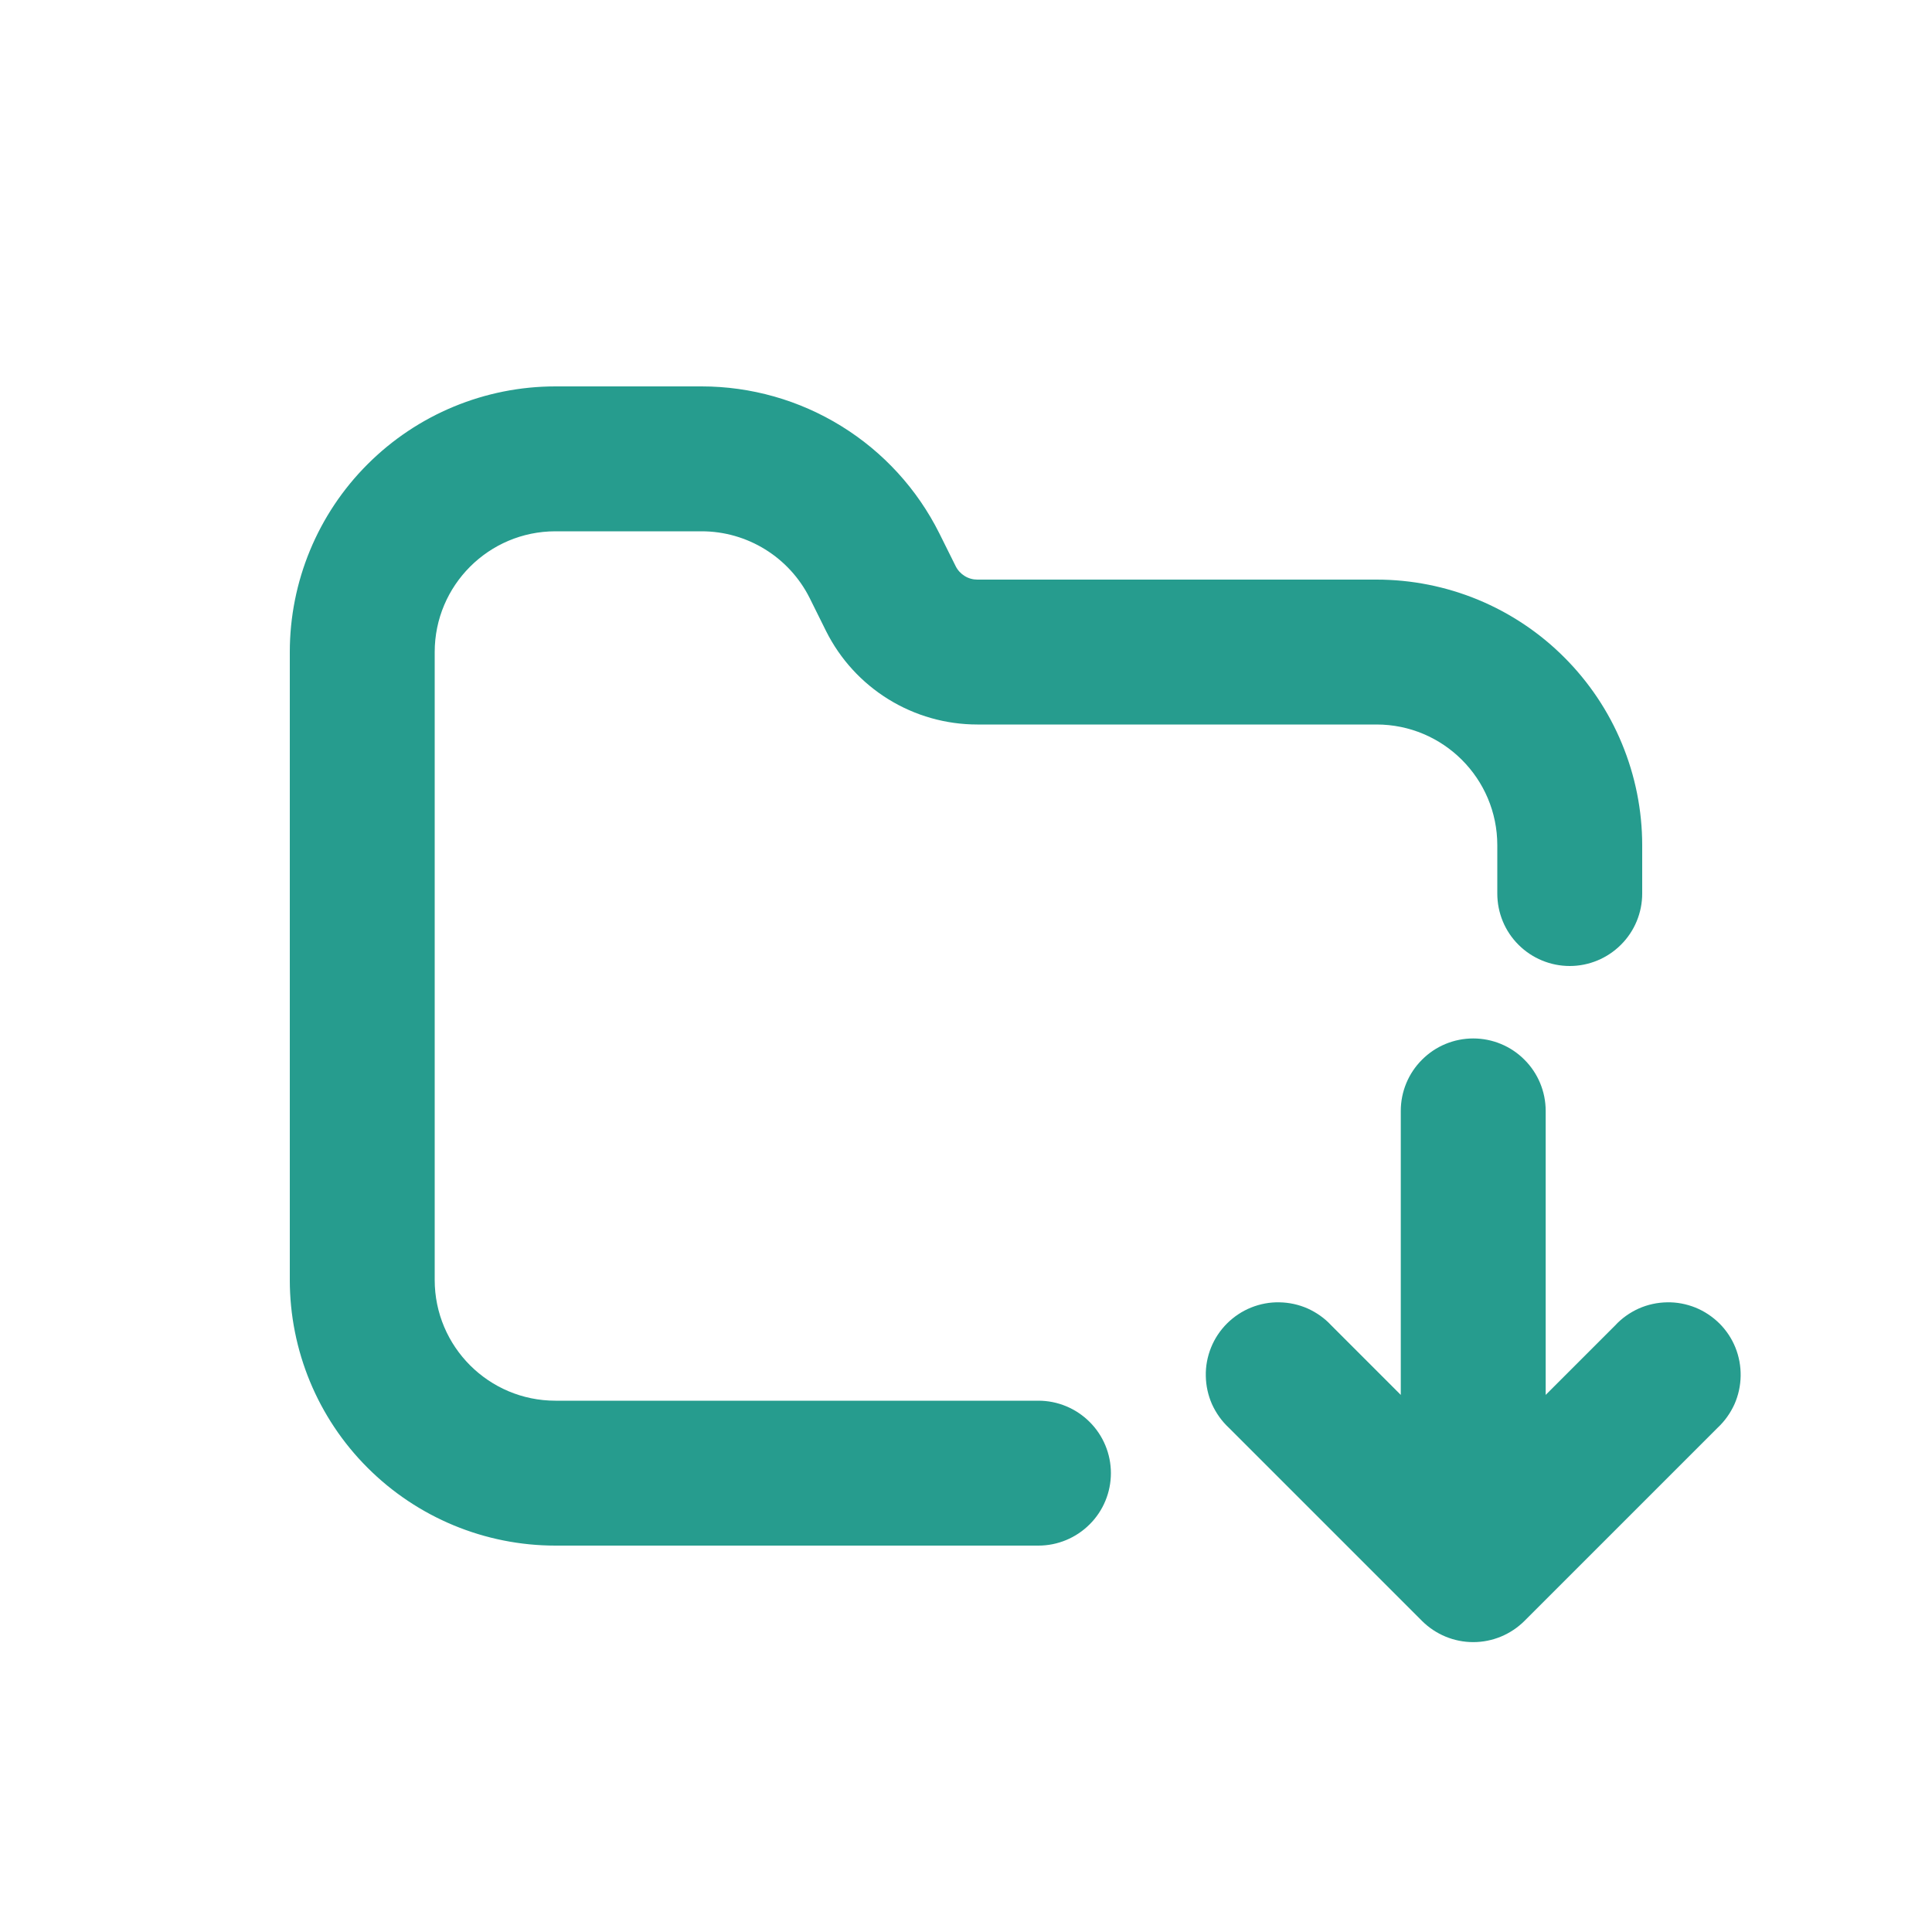
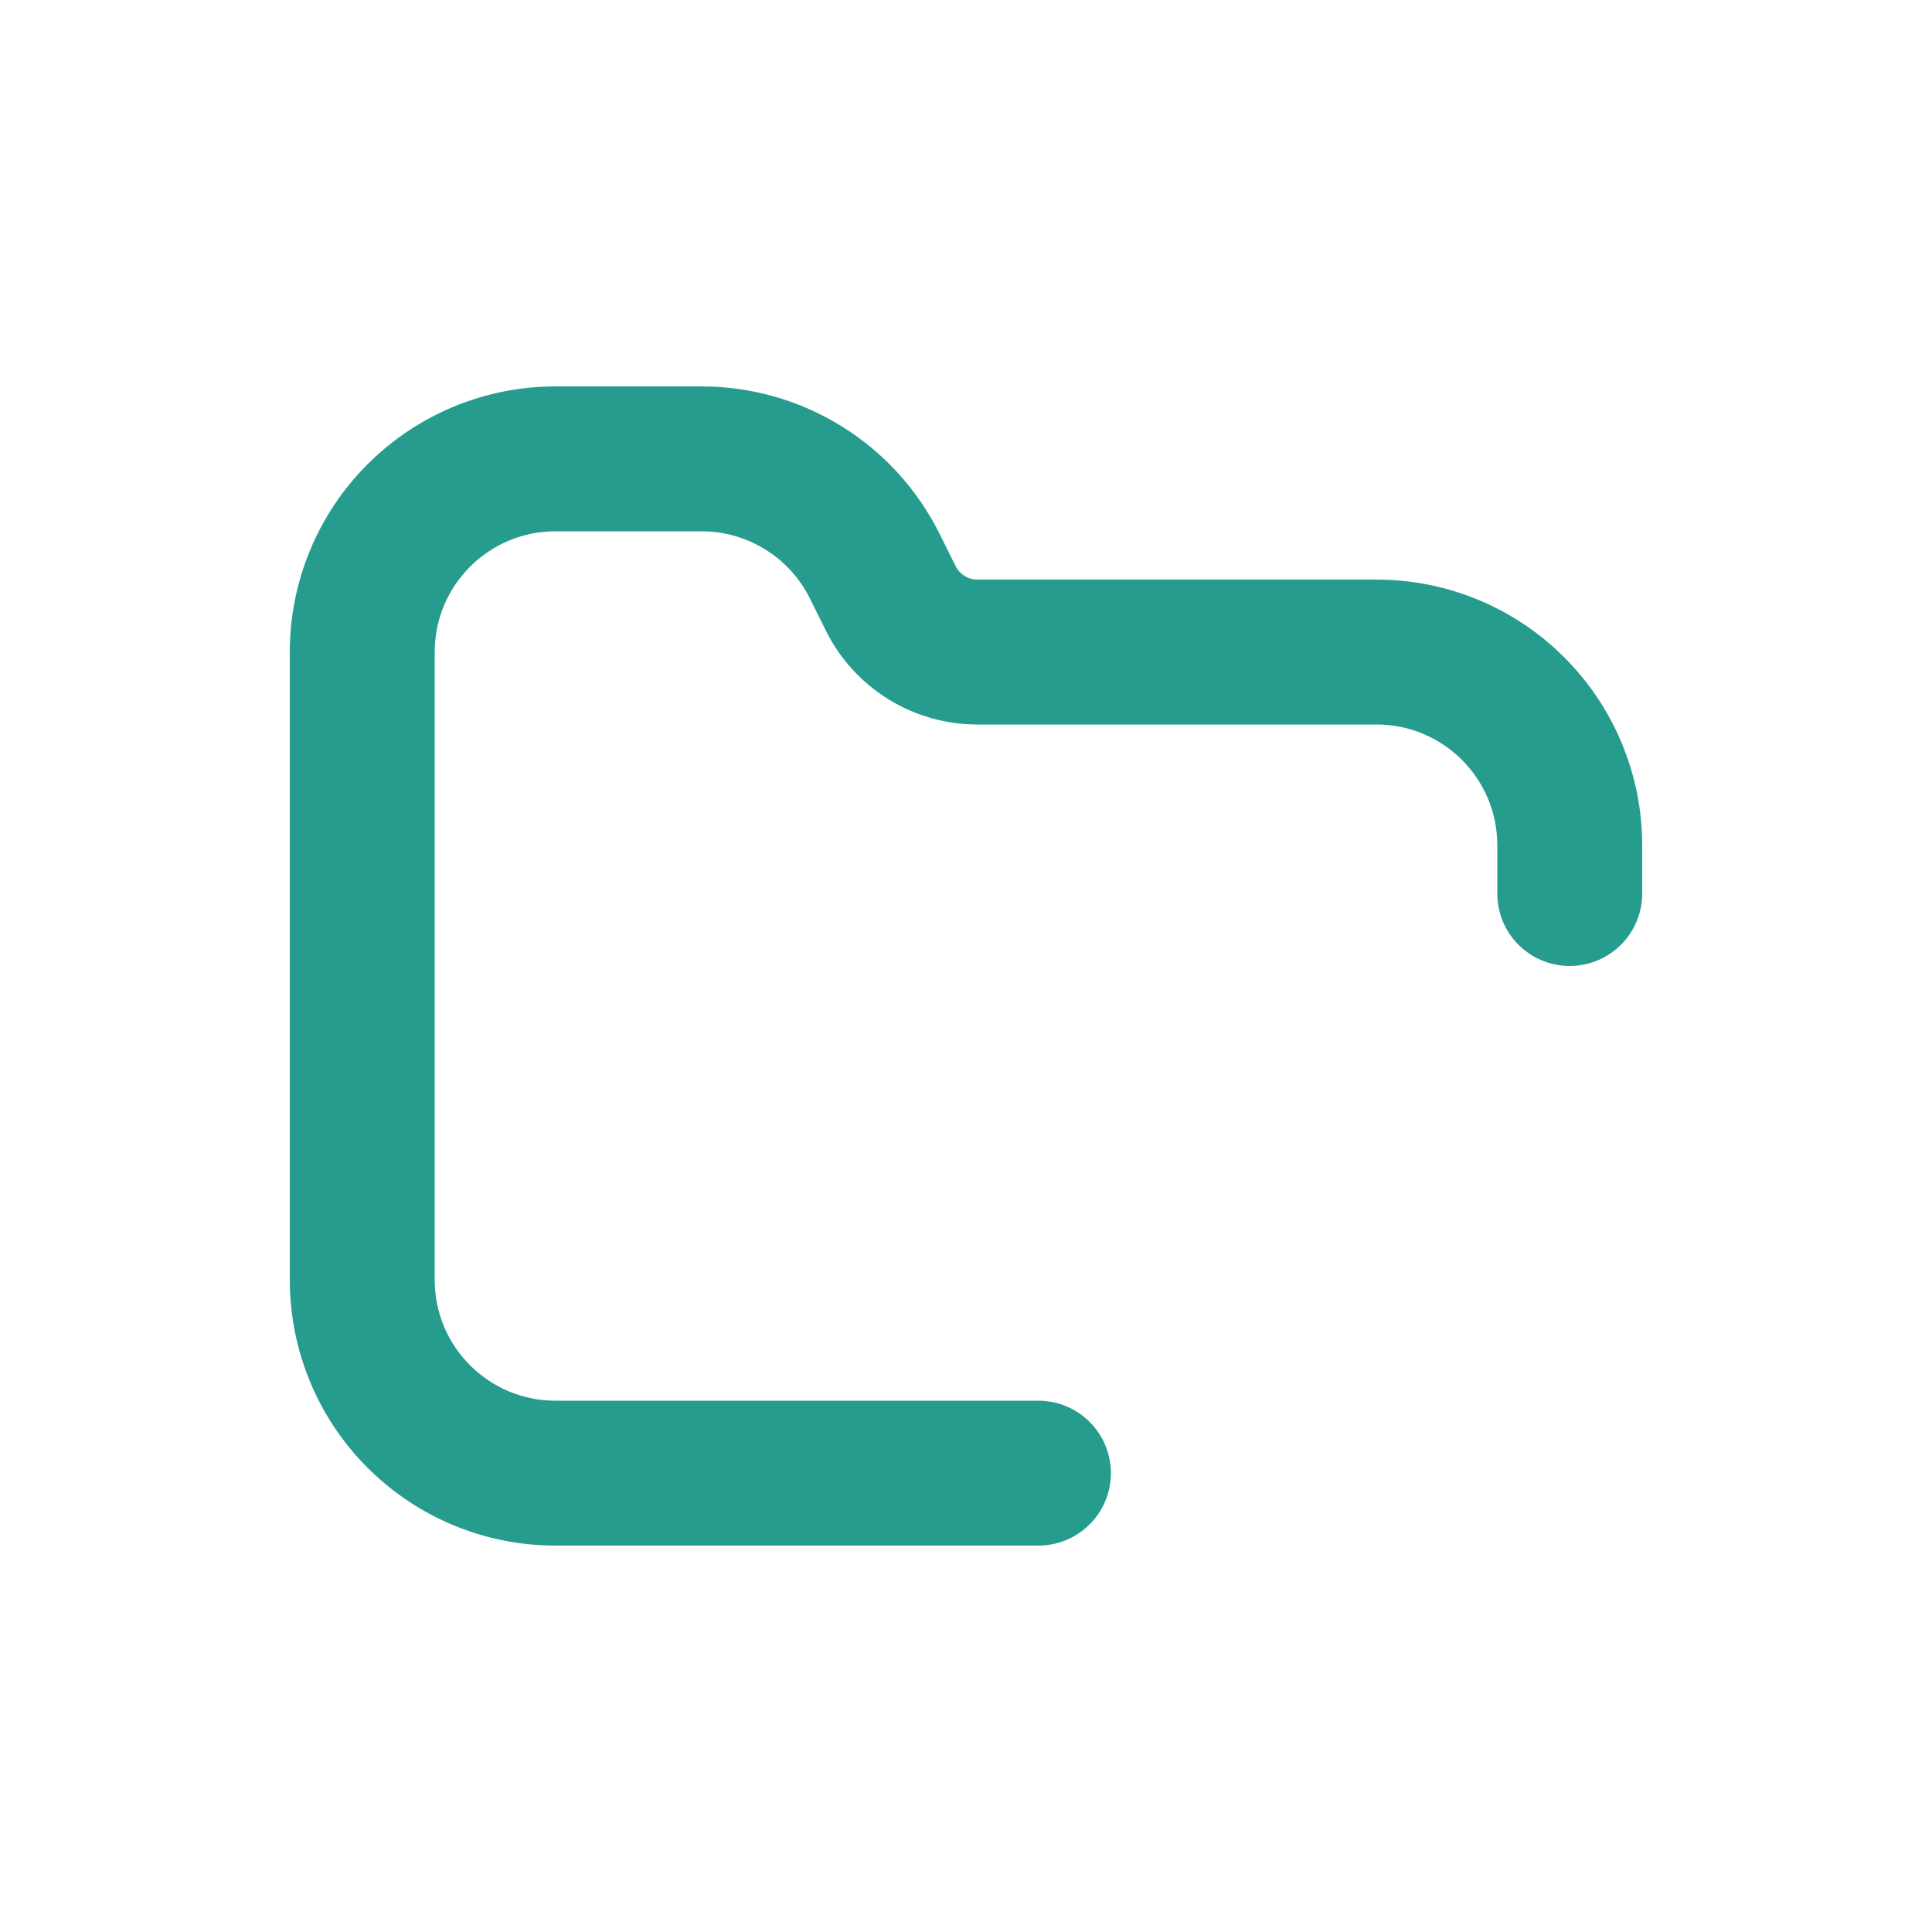
<svg xmlns="http://www.w3.org/2000/svg" width="24" height="24" viewBox="0 0 24 24" fill="none">
  <path d="M5.4 8.1C5.4 7.272 6.072 6.6 6.9 6.6H8.716C9.284 6.6 9.804 6.922 10.058 7.429L10.262 7.84C10.437 8.189 10.705 8.482 11.037 8.687C11.369 8.892 11.751 9 12.141 9H17.1C17.928 9 18.6 9.672 18.6 10.5V11.1C18.6 11.339 18.694 11.568 18.863 11.736C19.032 11.905 19.261 12 19.5 12C19.738 12 19.967 11.905 20.136 11.736C20.305 11.568 20.4 11.339 20.4 11.1V10.5C20.4 10.067 20.314 9.638 20.148 9.237C19.983 8.837 19.739 8.473 19.433 8.167C19.127 7.86 18.763 7.617 18.363 7.451C17.962 7.285 17.533 7.2 17.1 7.2H12.141C12.085 7.2 12.031 7.185 11.983 7.155C11.936 7.126 11.897 7.084 11.872 7.034L11.668 6.624C11.394 6.076 10.973 5.615 10.451 5.293C9.93 4.971 9.329 4.8 8.716 4.8H6.9C6.024 4.8 5.185 5.148 4.566 5.767C3.947 6.385 3.6 7.225 3.6 8.1V15.9C3.6 16.775 3.947 17.615 4.566 18.233C5.185 18.852 6.024 19.2 6.9 19.2H12.9C13.138 19.2 13.367 19.105 13.536 18.936C13.705 18.768 13.8 18.539 13.8 18.3C13.8 18.061 13.705 17.832 13.536 17.664C13.367 17.495 13.138 17.4 12.9 17.4H6.9C6.072 17.4 5.4 16.728 5.4 15.9V8.1Z" fill="#269C8E" />
-   <path d="M19.201 13.8C19.201 13.561 19.106 13.332 18.937 13.164C18.769 12.995 18.54 12.9 18.301 12.9C18.062 12.9 17.833 12.995 17.665 13.164C17.496 13.332 17.401 13.561 17.401 13.8V17.328L16.537 16.464C16.455 16.375 16.355 16.305 16.245 16.255C16.134 16.206 16.015 16.18 15.894 16.178C15.774 16.175 15.653 16.198 15.541 16.243C15.429 16.288 15.328 16.356 15.242 16.441C15.157 16.526 15.089 16.628 15.044 16.74C14.999 16.852 14.976 16.973 14.979 17.093C14.981 17.214 15.007 17.333 15.056 17.444C15.106 17.554 15.177 17.654 15.265 17.736L17.665 20.136C17.834 20.304 18.062 20.399 18.301 20.399C18.54 20.399 18.768 20.304 18.937 20.136L21.337 17.736C21.425 17.654 21.496 17.554 21.546 17.444C21.595 17.333 21.621 17.214 21.623 17.093C21.625 16.973 21.603 16.852 21.558 16.74C21.513 16.628 21.445 16.526 21.36 16.441C21.274 16.356 21.172 16.288 21.061 16.243C20.948 16.198 20.828 16.175 20.707 16.178C20.587 16.18 20.468 16.206 20.357 16.255C20.247 16.305 20.147 16.375 20.065 16.464L19.201 17.328V13.8Z" fill="#269C8E" />
</svg>